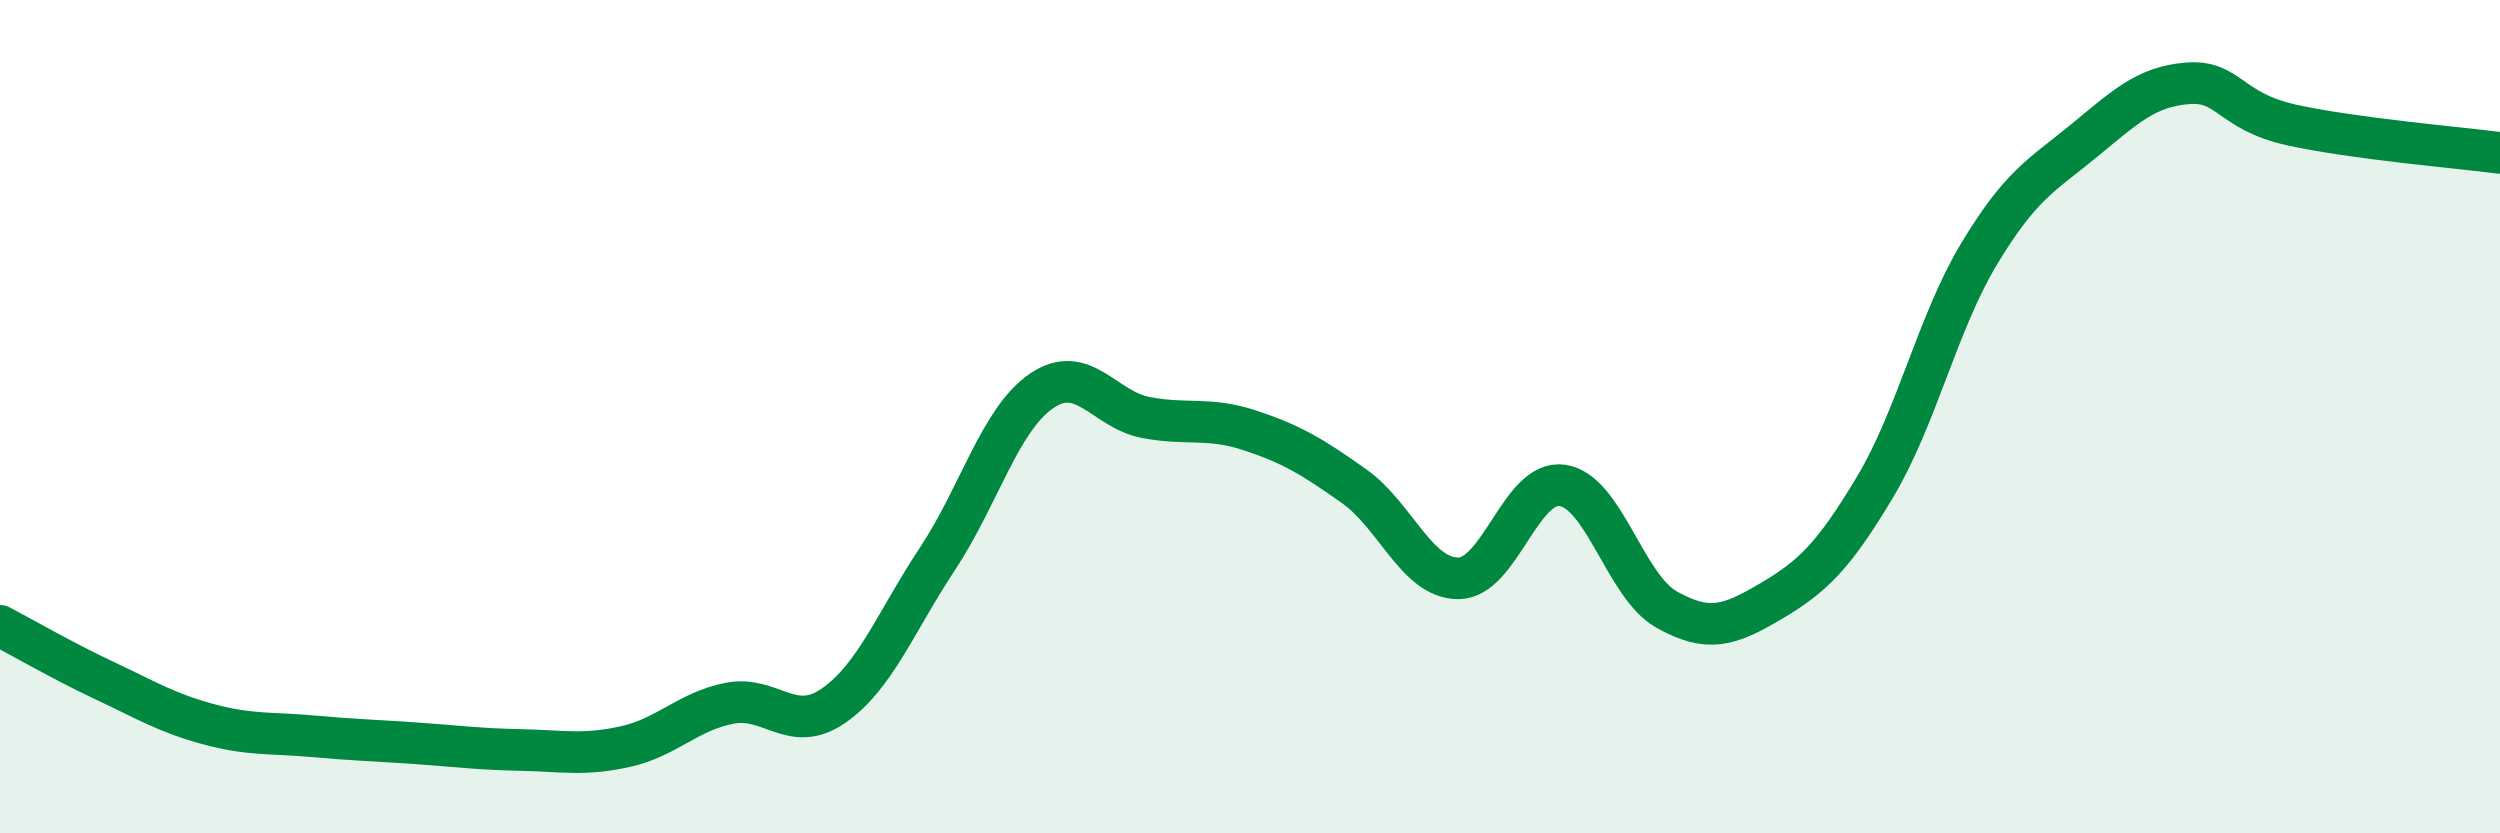
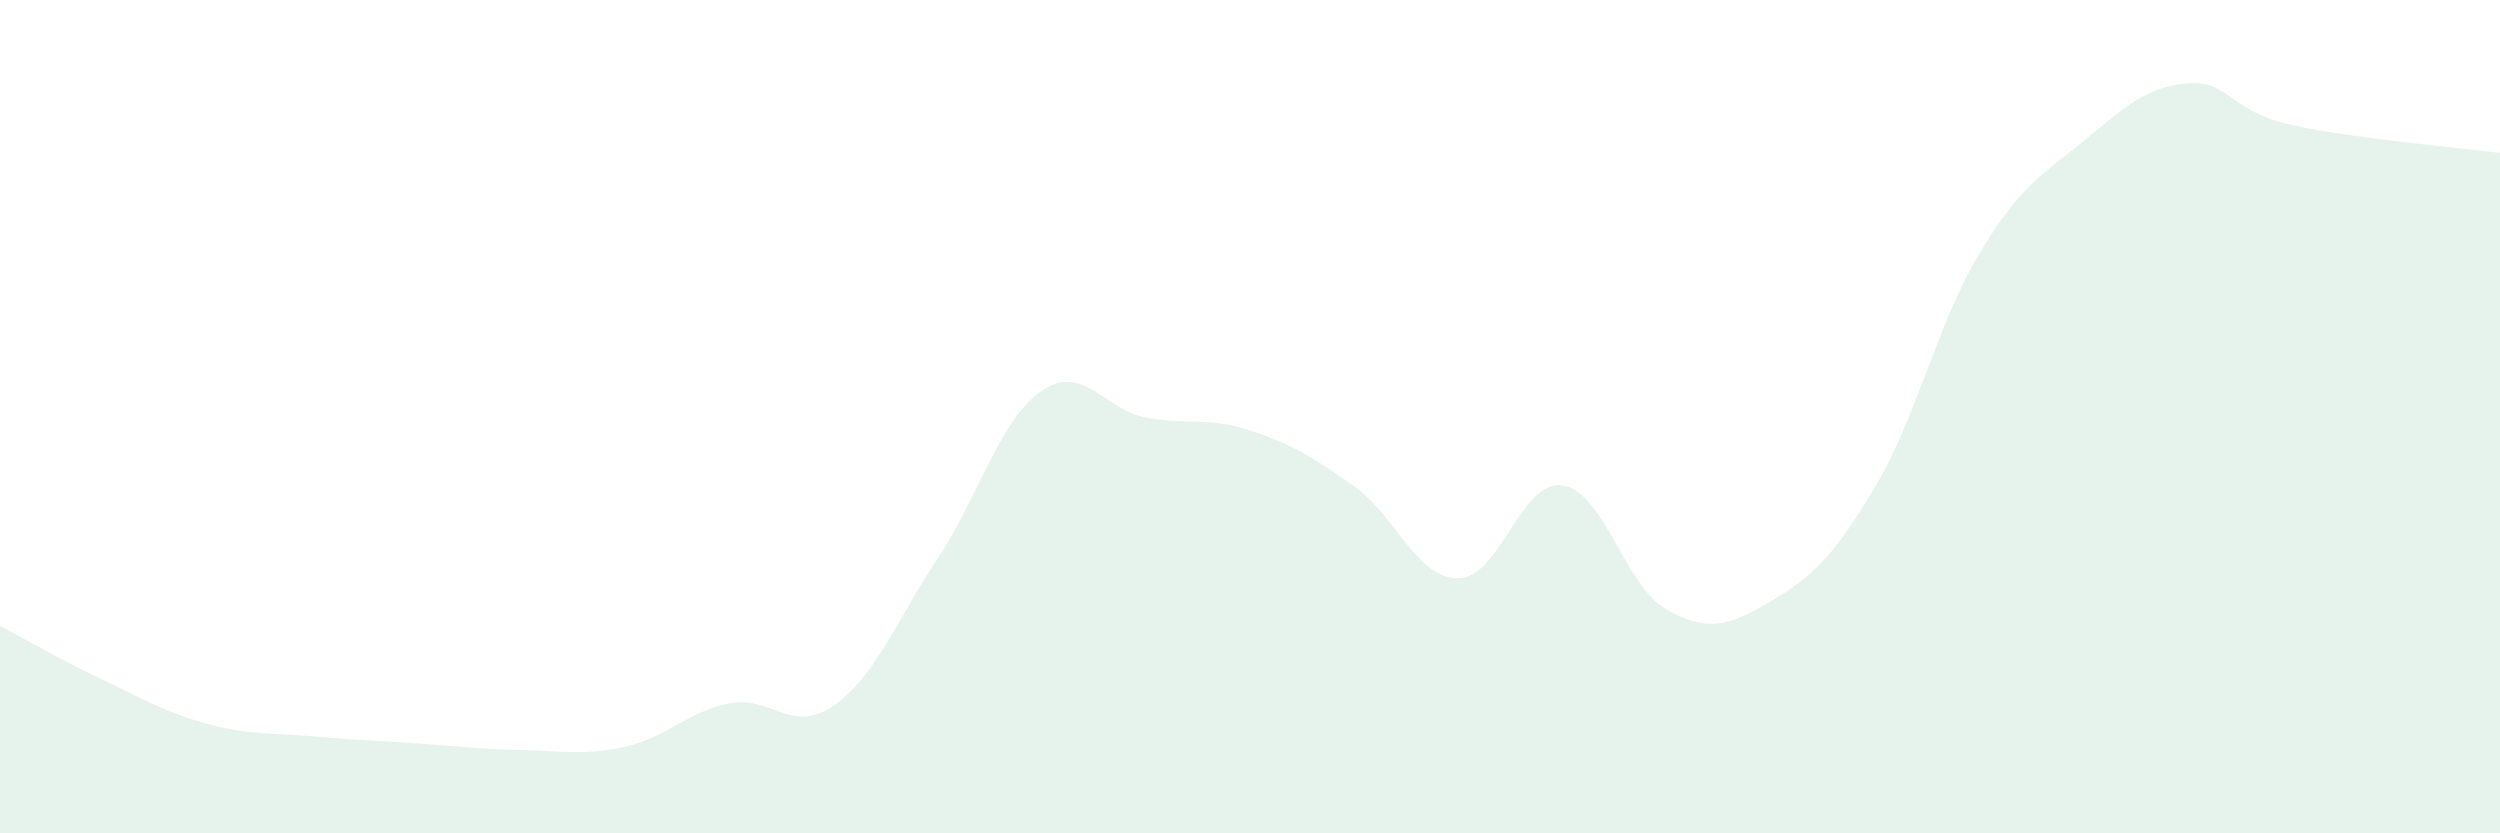
<svg xmlns="http://www.w3.org/2000/svg" width="60" height="20" viewBox="0 0 60 20">
  <path d="M 0,15.02 C 0.5,15.28 1.5,15.86 2.5,16.33 C 3.5,16.8 4,17.11 5,17.38 C 6,17.65 6.5,17.58 7.5,17.67 C 8.5,17.76 9,17.77 10,17.84 C 11,17.91 11.5,17.98 12.5,18 C 13.5,18.02 14,18.14 15,17.92 C 16,17.7 16.5,17.08 17.5,16.88 C 18.5,16.68 19,17.63 20,16.94 C 21,16.25 21.5,14.92 22.5,13.41 C 23.5,11.9 24,10.06 25,9.38 C 26,8.7 26.5,9.83 27.5,10.02 C 28.5,10.21 29,10 30,10.33 C 31,10.66 31.5,10.96 32.5,11.67 C 33.5,12.38 34,13.88 35,13.88 C 36,13.88 36.5,11.5 37.5,11.65 C 38.5,11.8 39,14.07 40,14.63 C 41,15.19 41.5,15.02 42.5,14.43 C 43.5,13.84 44,13.36 45,11.69 C 46,10.02 46.5,7.75 47.5,6.09 C 48.5,4.43 49,4.21 50,3.39 C 51,2.57 51.5,2.08 52.5,2 C 53.5,1.92 53.5,2.67 55,3 C 56.5,3.33 59,3.54 60,3.67L60 20L0 20Z" fill="#008740" opacity="0.1" stroke-linecap="round" stroke-linejoin="round" />
-   <path d="M 0,15.02 C 0.5,15.28 1.5,15.86 2.5,16.33 C 3.5,16.8 4,17.11 5,17.38 C 6,17.65 6.5,17.58 7.5,17.67 C 8.5,17.76 9,17.77 10,17.84 C 11,17.91 11.5,17.98 12.5,18 C 13.5,18.02 14,18.14 15,17.92 C 16,17.7 16.5,17.08 17.5,16.88 C 18.5,16.68 19,17.63 20,16.94 C 21,16.25 21.5,14.92 22.5,13.41 C 23.5,11.9 24,10.06 25,9.38 C 26,8.7 26.5,9.83 27.5,10.02 C 28.5,10.21 29,10 30,10.33 C 31,10.66 31.5,10.96 32.5,11.67 C 33.5,12.38 34,13.88 35,13.88 C 36,13.88 36.5,11.5 37.5,11.65 C 38.5,11.8 39,14.07 40,14.63 C 41,15.19 41.5,15.02 42.5,14.43 C 43.5,13.84 44,13.36 45,11.69 C 46,10.02 46.5,7.75 47.5,6.09 C 48.5,4.43 49,4.21 50,3.39 C 51,2.57 51.5,2.08 52.5,2 C 53.5,1.92 53.5,2.67 55,3 C 56.5,3.33 59,3.54 60,3.67" stroke="#008740" stroke-width="1" fill="none" stroke-linecap="round" stroke-linejoin="round" />
</svg>